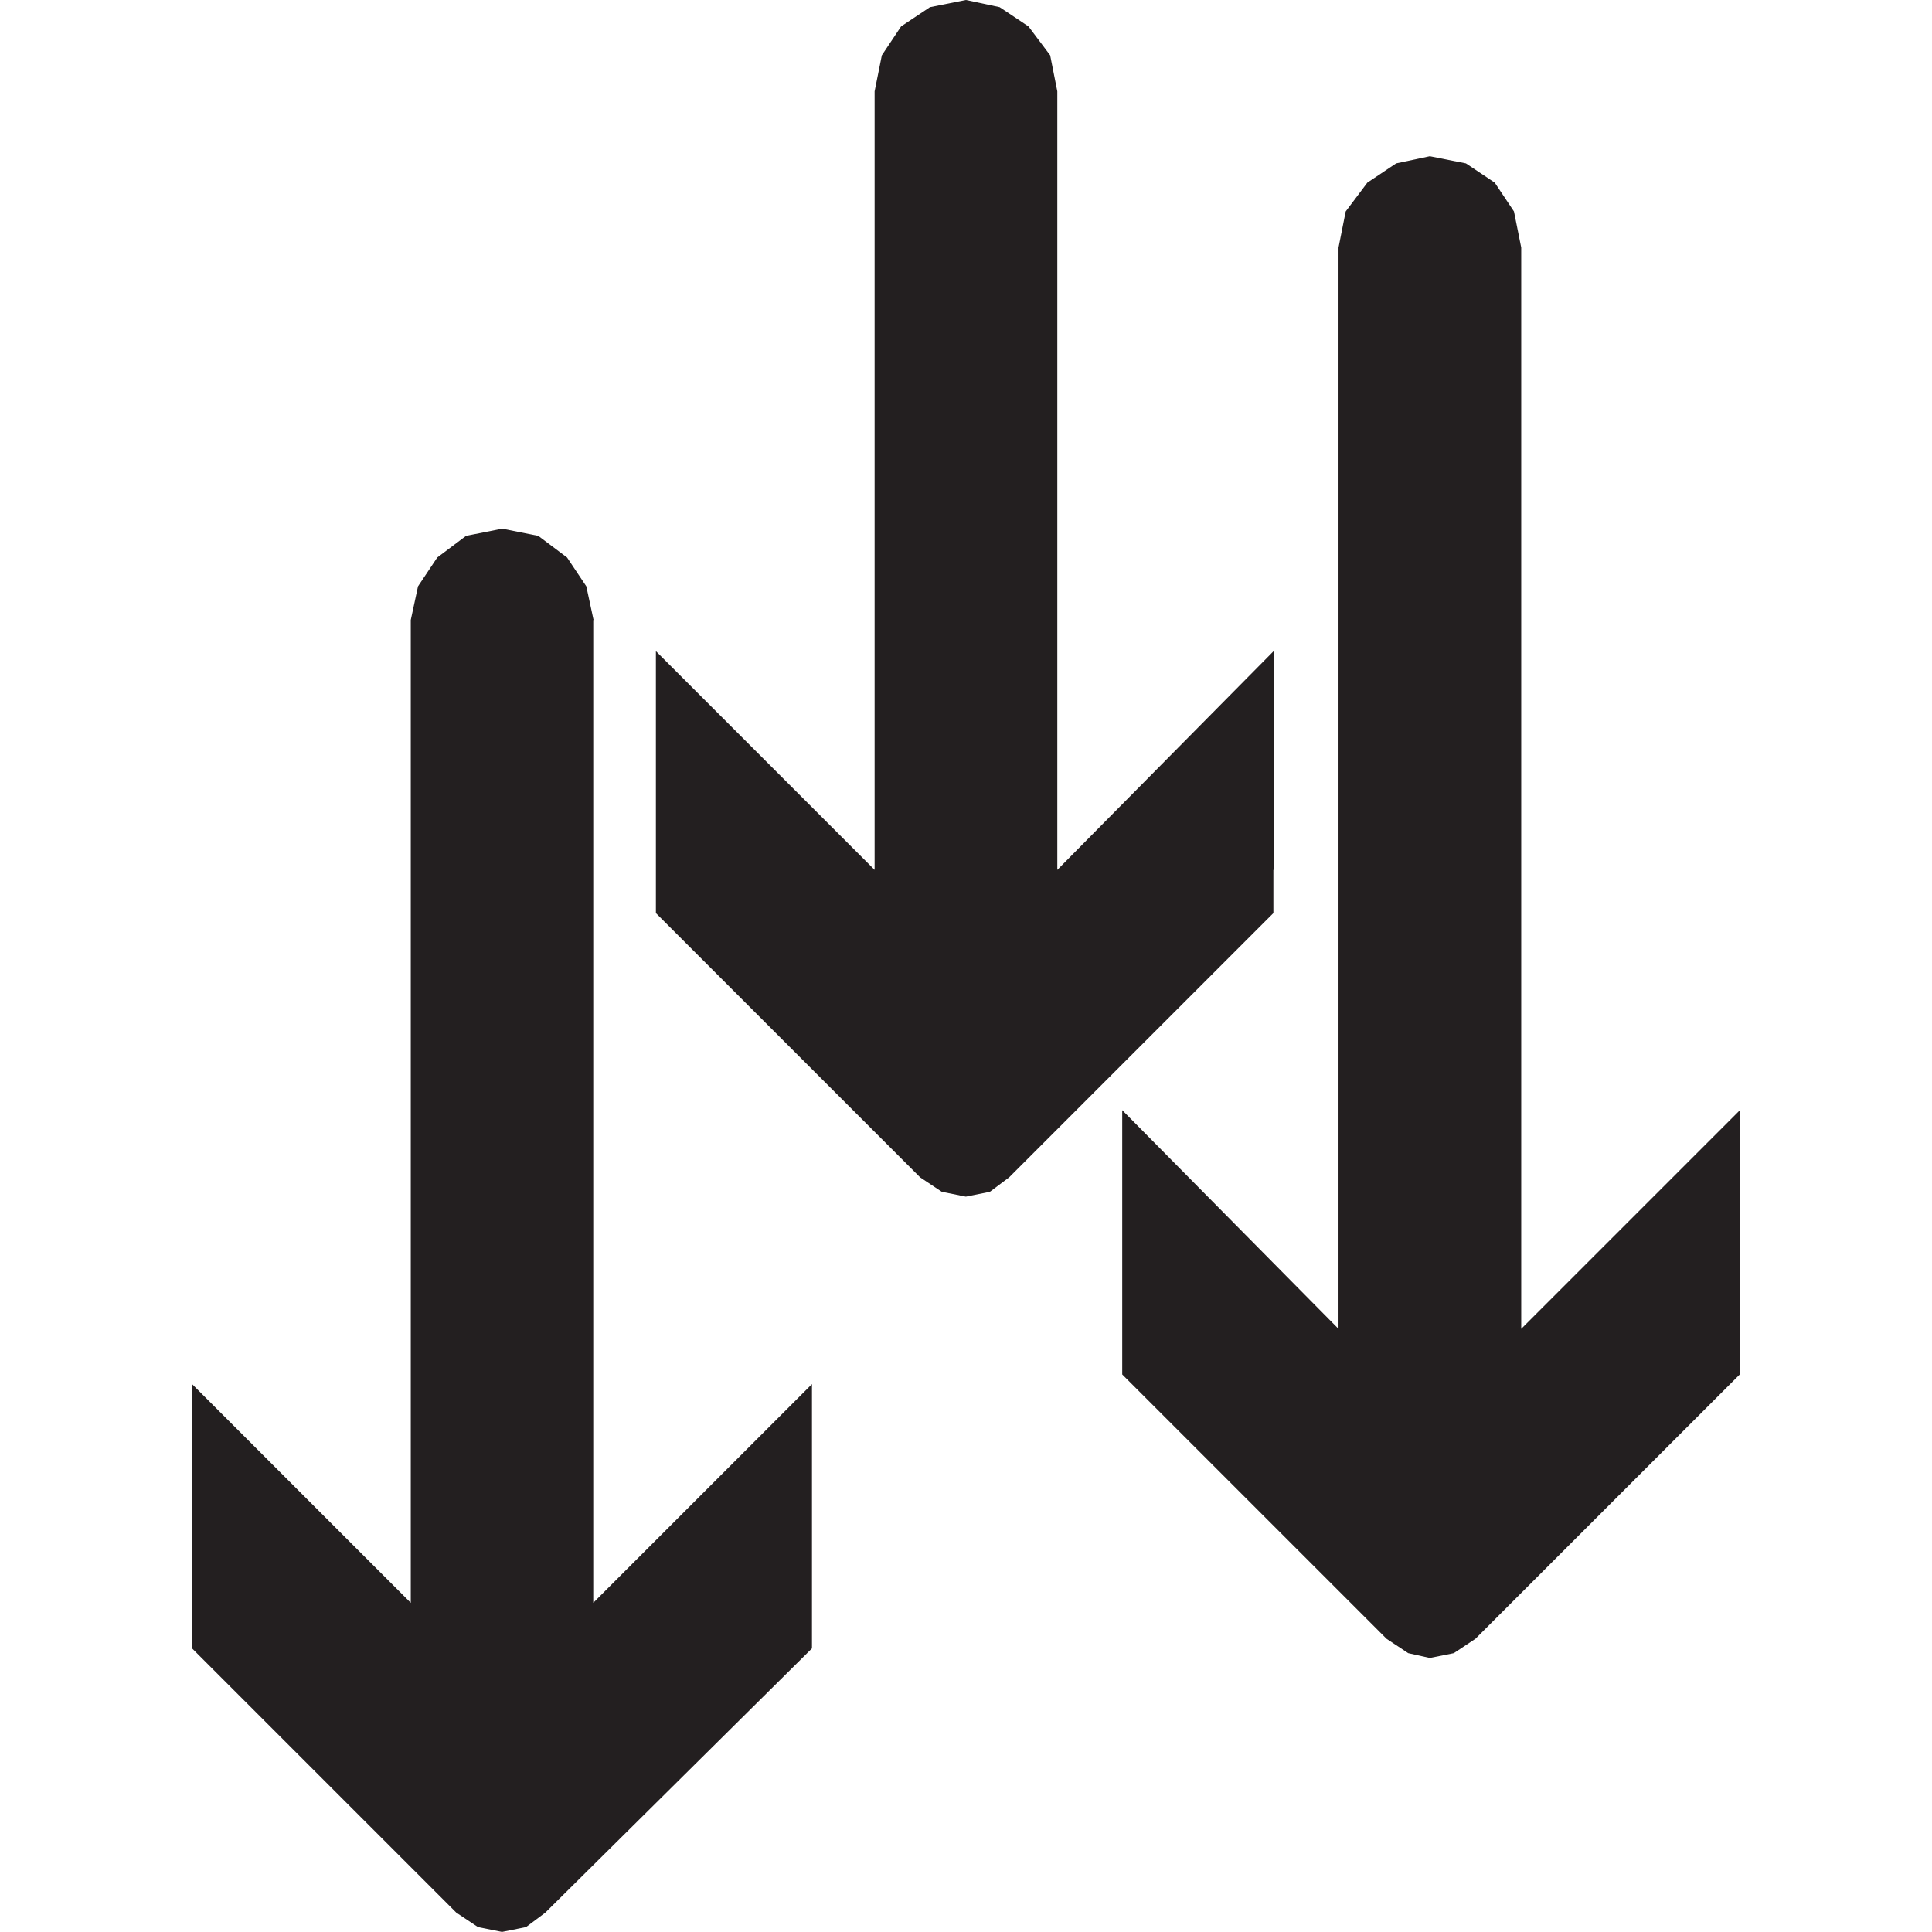
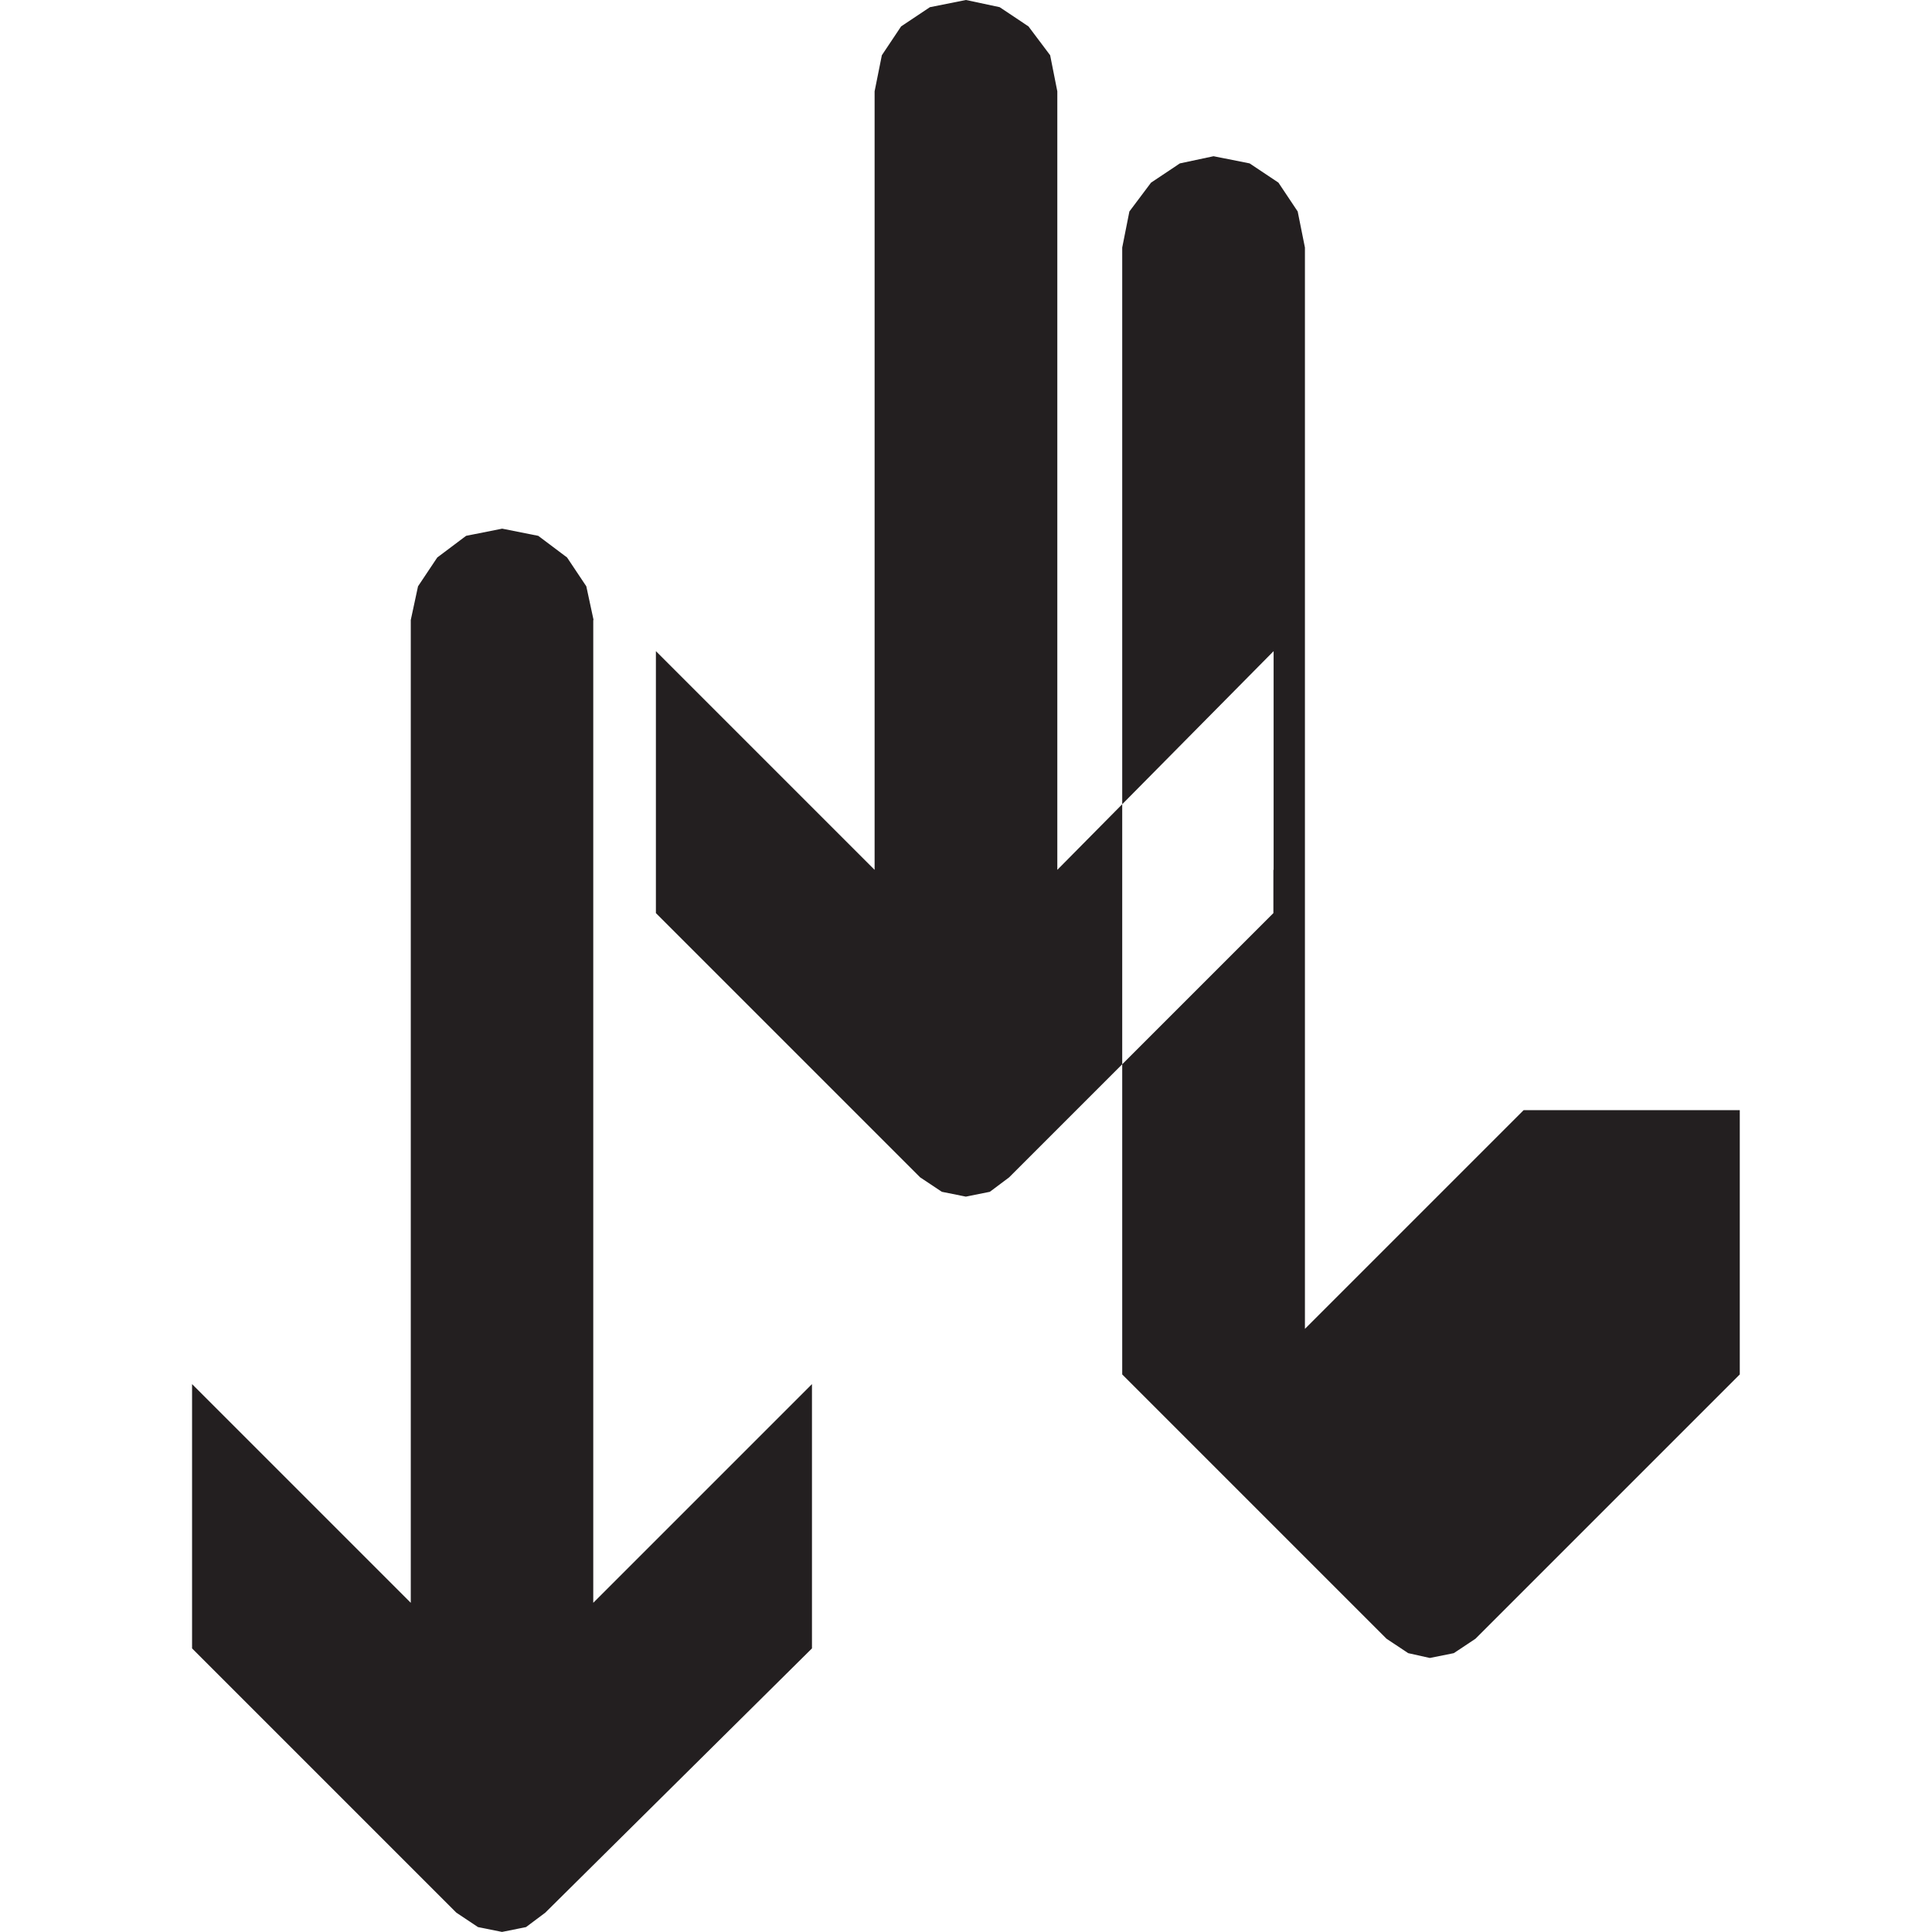
<svg xmlns="http://www.w3.org/2000/svg" id="Layer_1" data-name="Layer 1" viewBox="0 0 256 256">
  <defs>
    <style>
      .cls-1 {
        fill: #231f20;
        fill-rule: evenodd;
      }
    </style>
  </defs>
-   <path class="cls-1" d="M230.53,147.1v35.02l-35.02,35.02-2.87,1.91-3.18.64-2.87-.64-2.87-1.91-35.02-35.02v-35.02l28.66,28.98V32.8l.95-4.78,2.87-3.82,3.82-2.55,4.46-.95,4.78.95,3.82,2.55,2.55,3.82.96,4.78v143.28l28.98-28.98ZM168.76,115.26v-28.98l-28.66,28.98V12.1l-.95-4.78-2.87-3.82-3.82-2.55-4.46-.95-4.78.95-3.82,2.55-2.55,3.82-.96,4.78v103.16l-28.98-28.98v34.71l35.02,35.02,2.87,1.91,3.18.64,3.18-.64,2.55-1.91,35.02-35.02v-5.73ZM78.65,82.15l-.96-4.46-2.55-3.82-3.82-2.87-4.78-.95-4.78.95-3.82,2.87-2.55,3.82-.96,4.46v130.23l-28.98-28.98v35.02l35.02,35.02,2.87,1.91,3.18.64,3.18-.64,2.55-1.91,35.34-35.02v-35.02l-28.98,28.98V82.15Z" />
+   <path class="cls-1" d="M230.53,147.1v35.02l-35.02,35.02-2.87,1.91-3.18.64-2.87-.64-2.87-1.91-35.02-35.02v-35.02V32.8l.95-4.78,2.87-3.82,3.82-2.55,4.46-.95,4.78.95,3.82,2.55,2.55,3.82.96,4.78v143.28l28.98-28.98ZM168.76,115.26v-28.98l-28.66,28.98V12.1l-.95-4.78-2.87-3.82-3.82-2.55-4.46-.95-4.78.95-3.82,2.55-2.55,3.82-.96,4.78v103.16l-28.98-28.98v34.71l35.02,35.02,2.87,1.91,3.18.64,3.18-.64,2.55-1.91,35.02-35.02v-5.73ZM78.65,82.15l-.96-4.46-2.55-3.82-3.82-2.87-4.78-.95-4.78.95-3.82,2.87-2.55,3.82-.96,4.46v130.23l-28.98-28.98v35.02l35.02,35.02,2.87,1.91,3.18.64,3.18-.64,2.55-1.91,35.34-35.02v-35.02l-28.98,28.98V82.15Z" />
</svg>